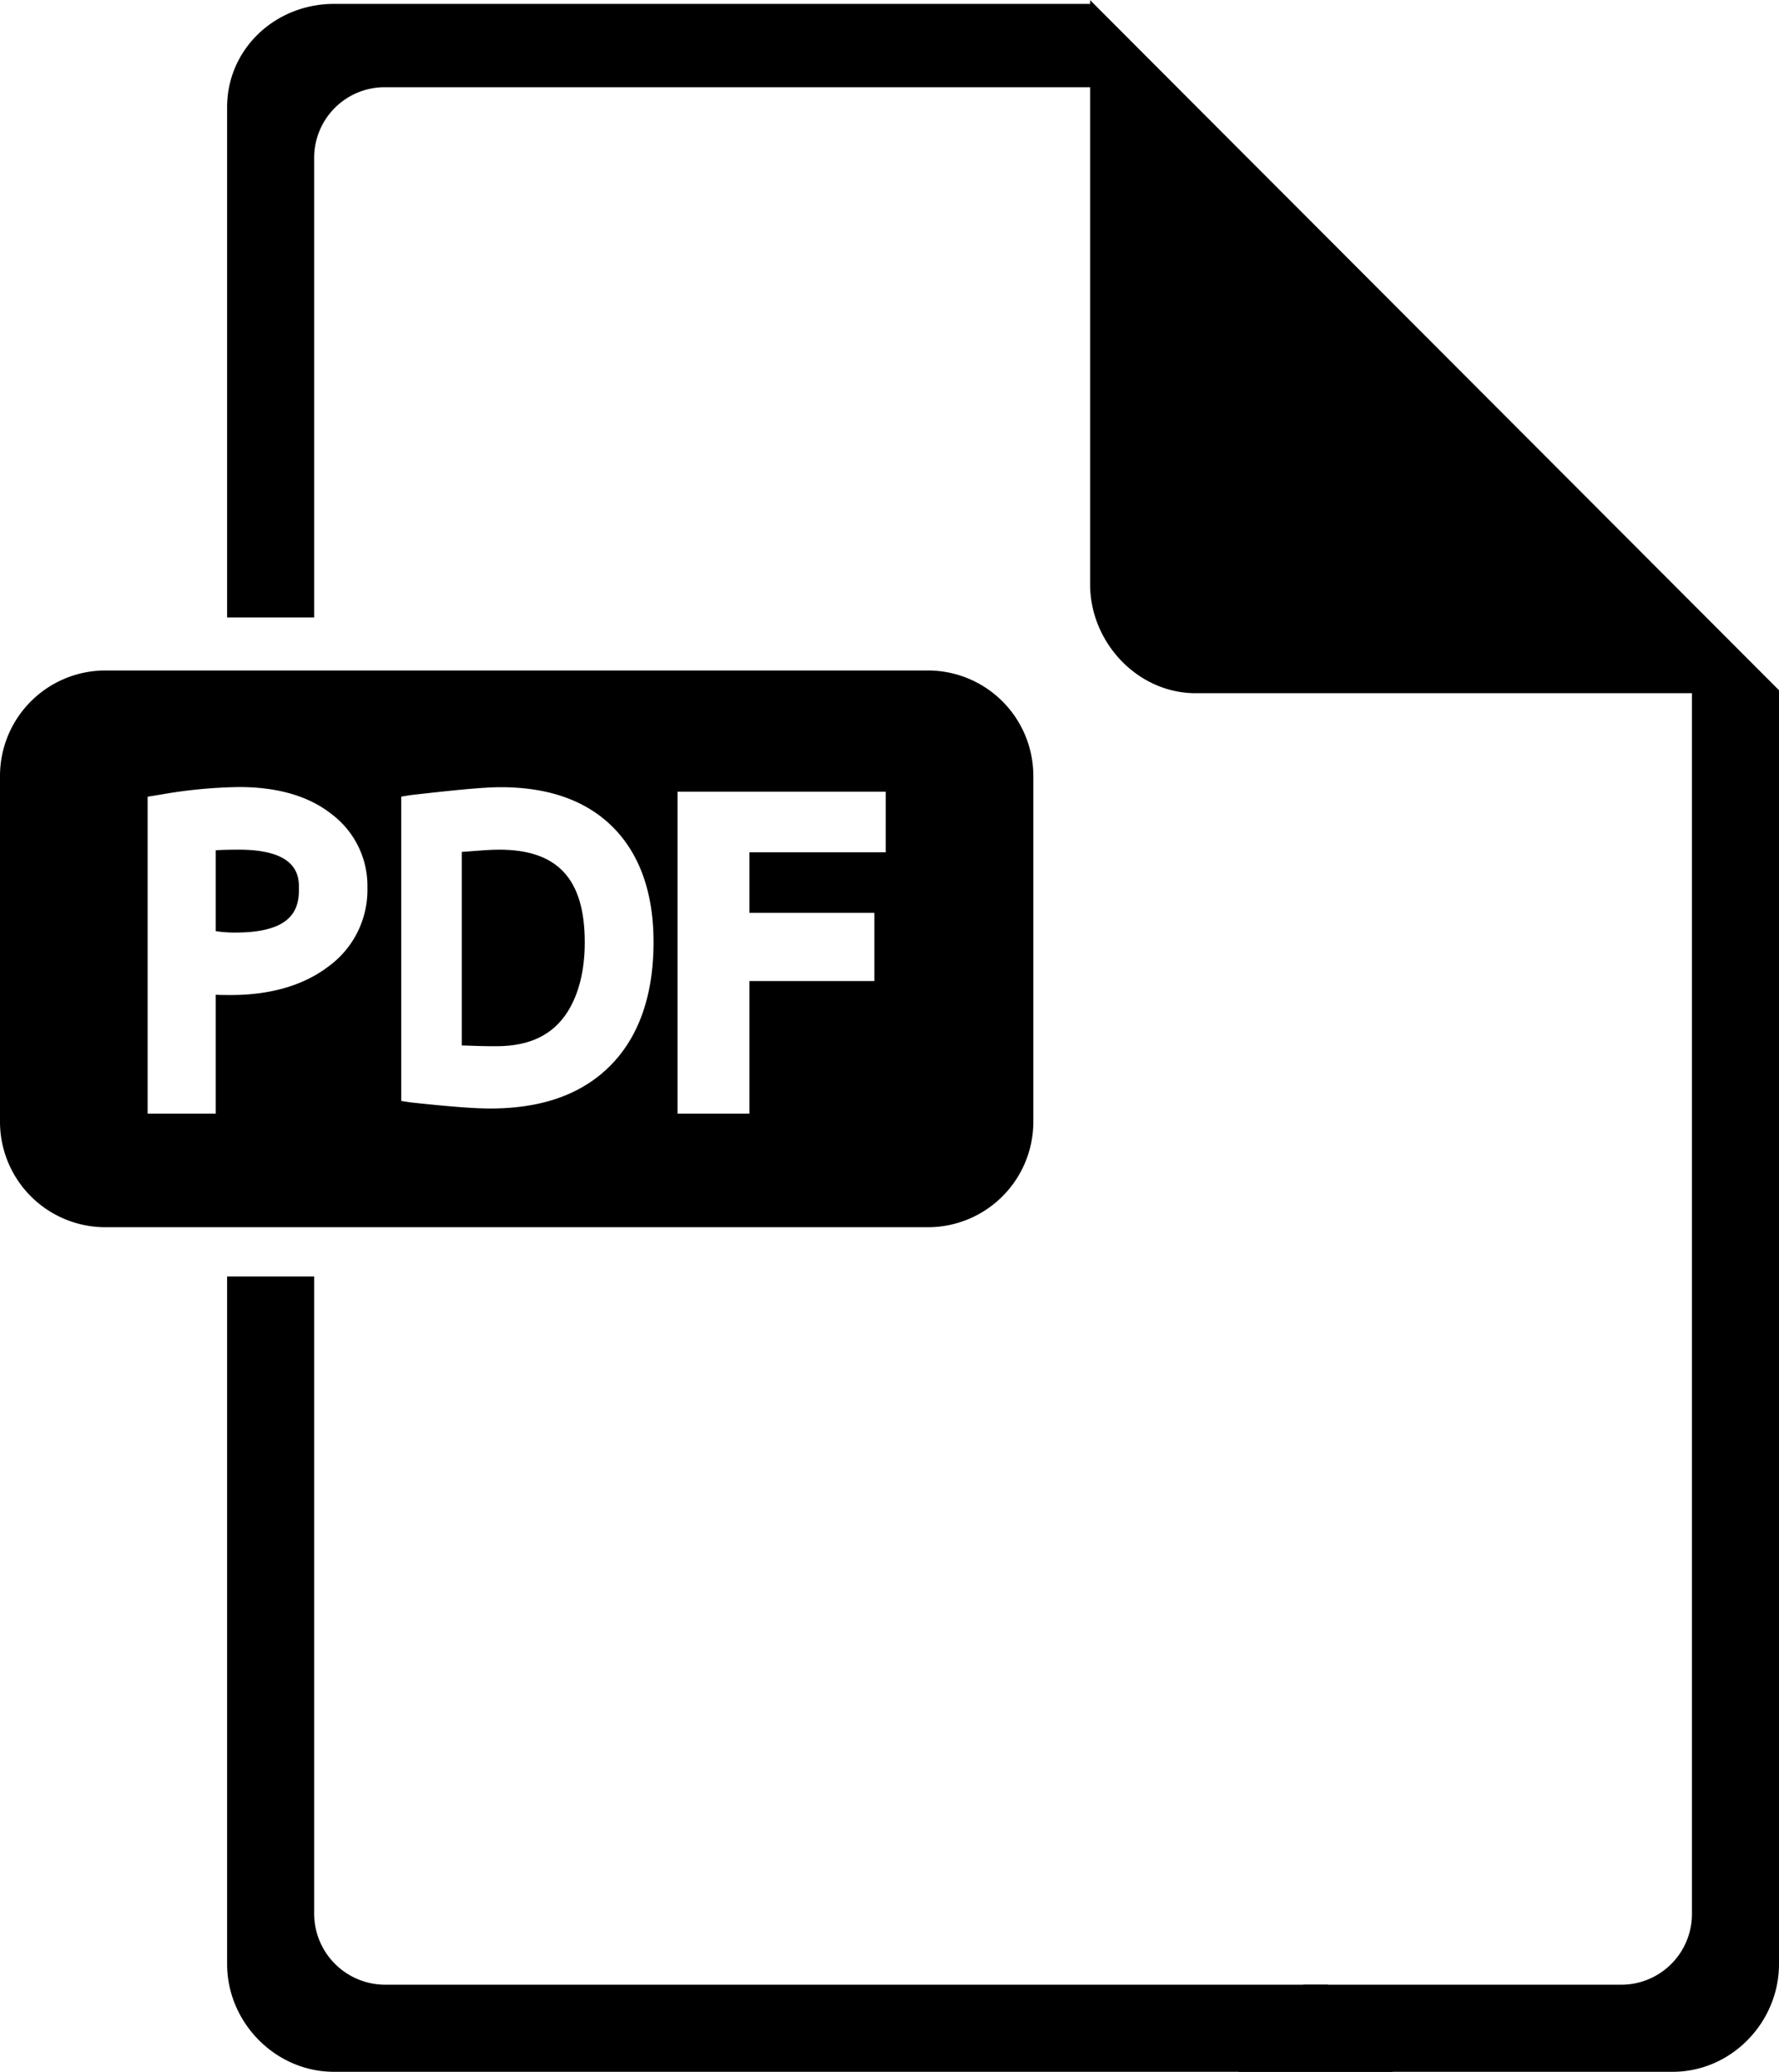
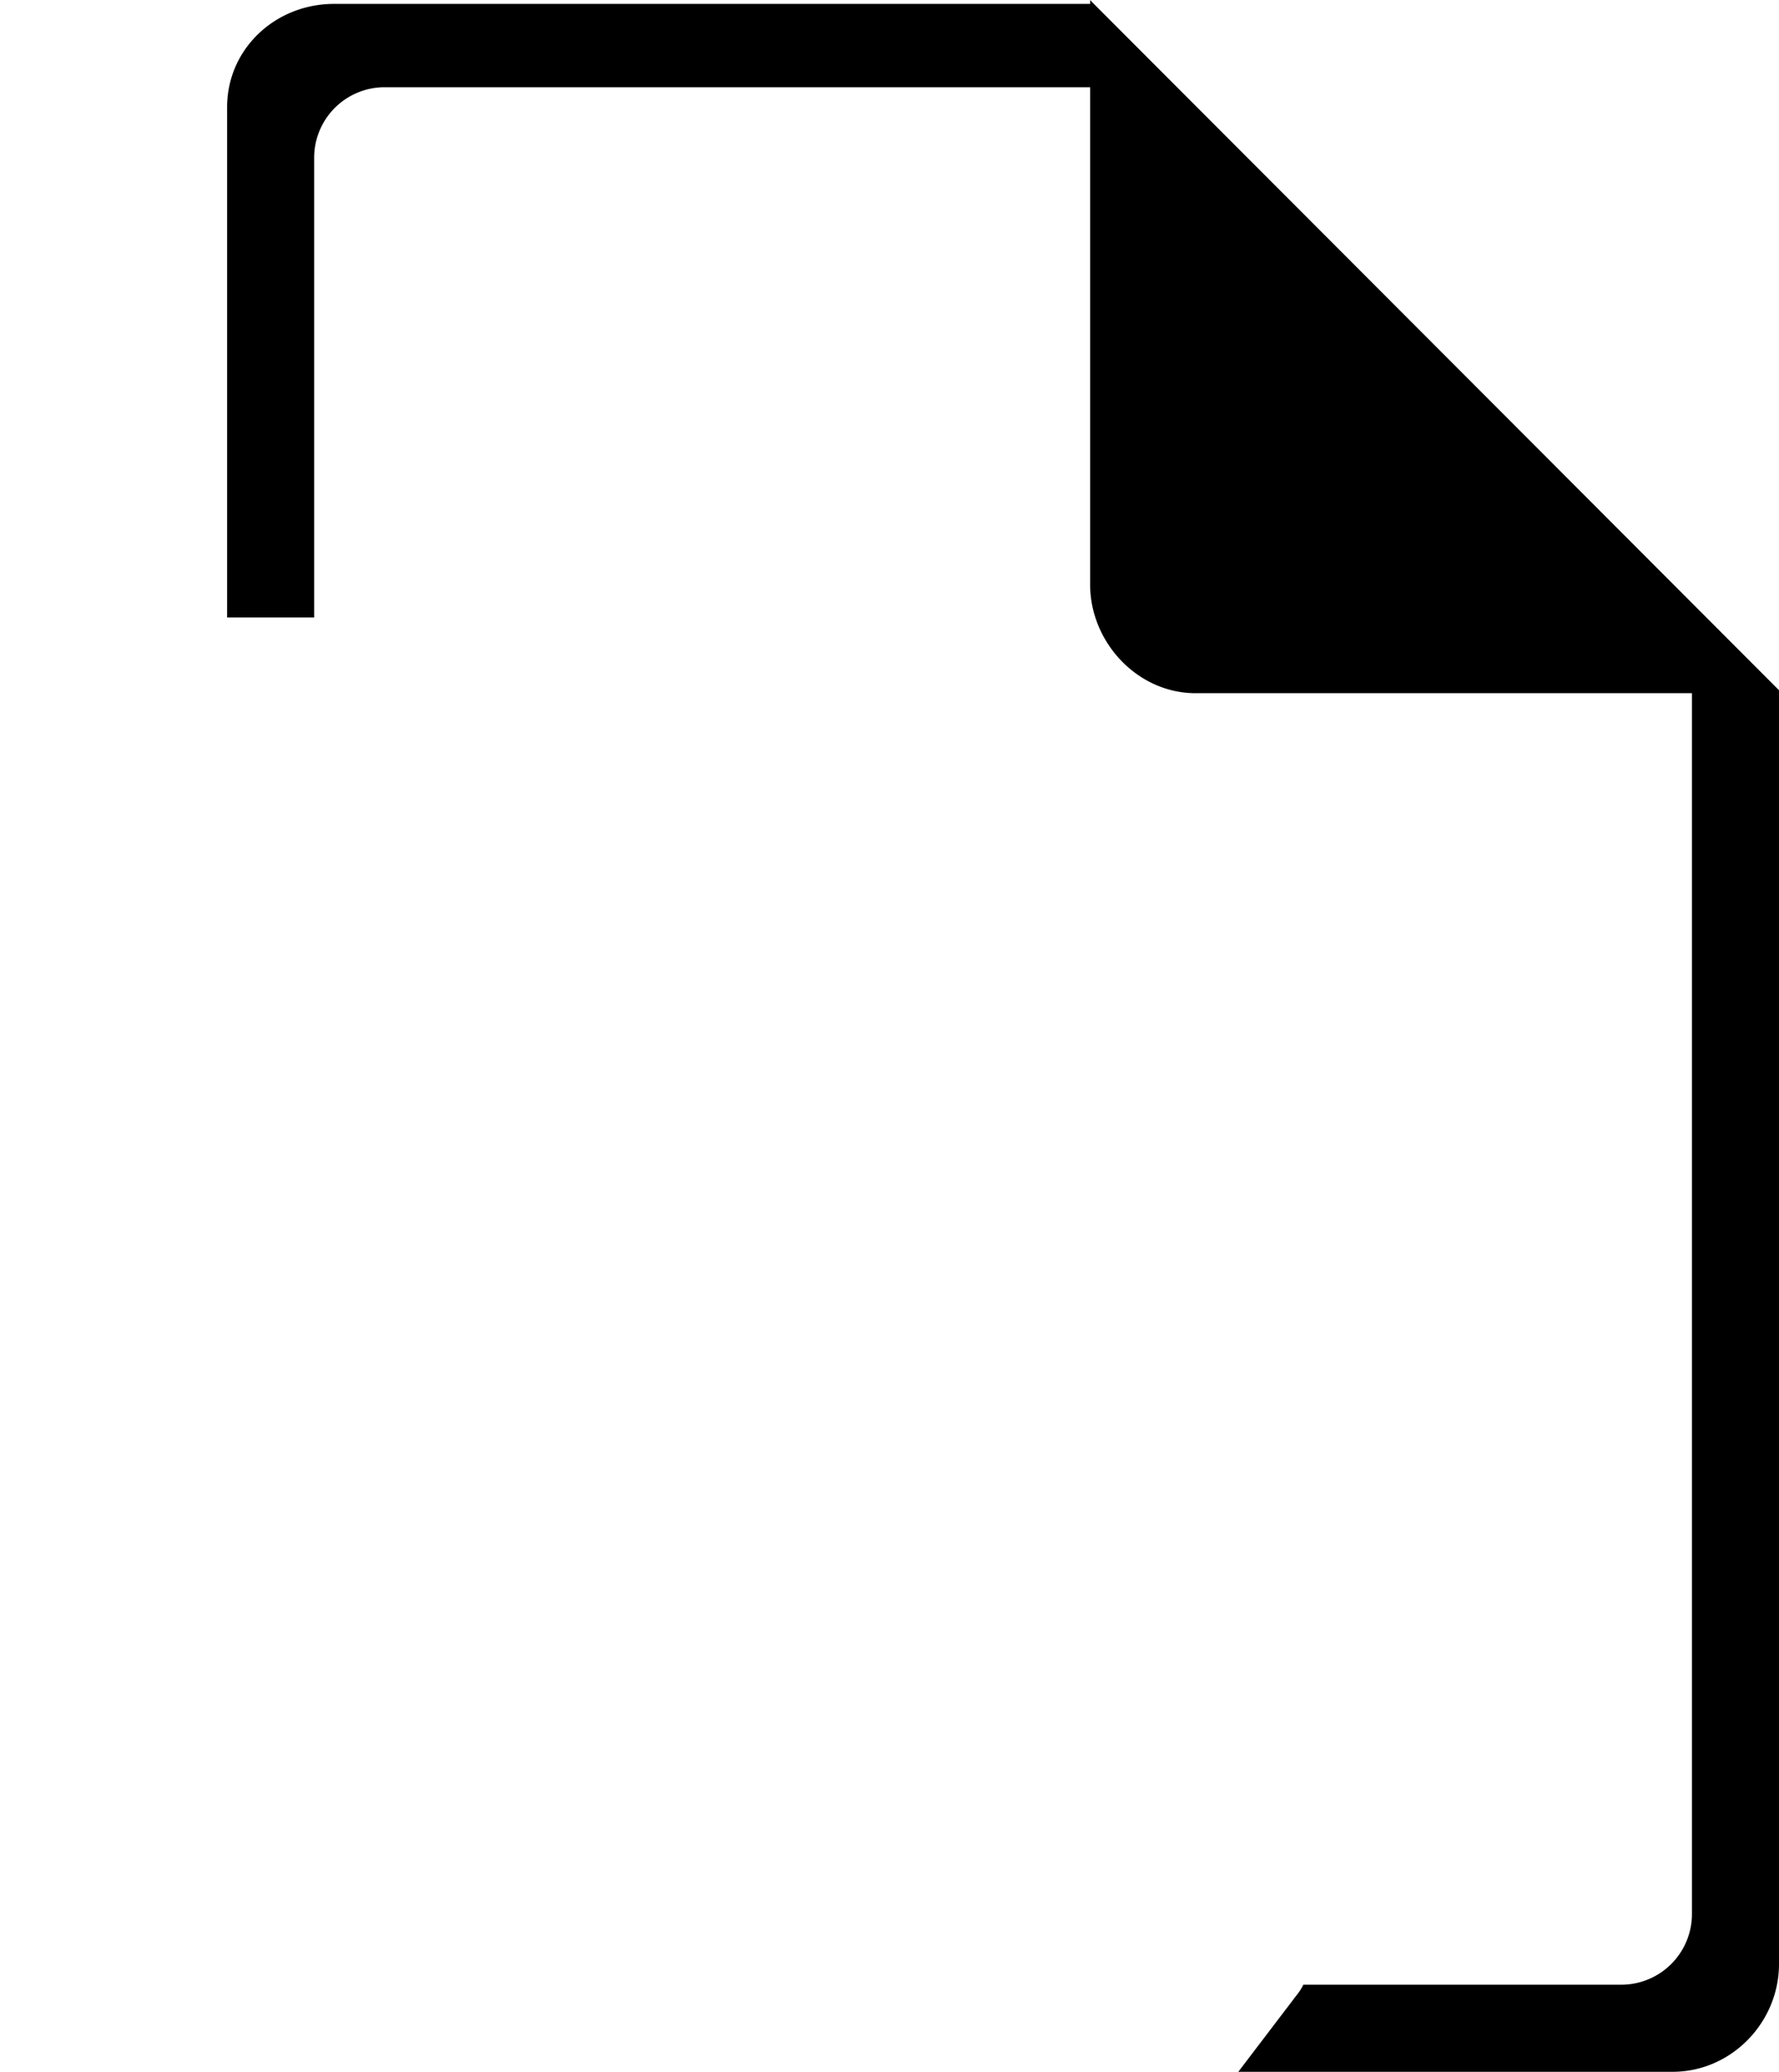
<svg xmlns="http://www.w3.org/2000/svg" viewBox="0 0 470 547.03">
-   <path d="M1405.88,578.31c-2.24,0-4.88.2-9.88.6V630c4,.14,5.63.21,9.09.21,8.88,0,15-3,18.88-9.11,2.94-4.7,4.52-10.87,4.52-18.32C1428.49,586.07,1421.35,578.31,1405.88,578.31Z" transform="translate(-1274 -353.97)" />
-   <path d="M1337.06,578.31c-2.09,0-5.06.06-6.06.17v21.34a31.71,31.71,0,0,0,5.16.38c15,0,16.82-6.1,16.82-11.42C1353,585.65,1353.08,578.31,1337.06,578.31Z" transform="translate(-1274 -353.97)" />
-   <path d="M1547,558.85A27.85,27.85,0,0,0,1519.15,531h-217.3A27.85,27.85,0,0,0,1274,558.85v91.3A27.85,27.85,0,0,0,1301.85,678h217.3A27.85,27.85,0,0,0,1547,650.15Zm-186.21,50.29c-6.55,5-15.32,7.55-25.79,7.55-1.26,0-4,0-4-.12V648h-18V564.33l3.39-.55a128.68,128.68,0,0,1,20.8-2c10.17,0,18.39,2.39,24.38,7.12a23.7,23.7,0,0,1,9.5,19.36A25,25,0,0,1,1360.79,609.14Zm76.86,23.51c-7.54,9.31-18.86,14-34.11,14-4.5,0-11-.53-21.07-1.61l-2.47-.38V564.31l2.44-.4c12.34-1.41,19.47-2.09,23.87-2.09,14.09,0,24.81,4.39,31.82,13,5.63,6.93,8.53,16.3,8.53,27.87C1446.66,615,1443.7,625.09,1437.65,632.65ZM1508,579h-36v16h33v18h-33v35h-19V563h55Z" transform="translate(-1274 -353.97)" />
  <path d="M1562,354v1H1362.23c-15.46,0-28.23,11.85-28.23,27.3V517h23V395.65A18.63,18.63,0,0,1,1375.57,377H1562V508.25c0,15.35,12.54,28.75,27.88,28.75H1721V859.19A18.67,18.67,0,0,1,1702.56,878h-84.23a13.08,13.08,0,0,1-1.62,2.57L1601.15,901H1715.9c15.46,0,28.1-13,28.1-28.47V536.21Z" transform="translate(-1274 -353.97)" />
-   <path d="M1624.79,878H1375.57A18.78,18.78,0,0,1,1357,859.19V691h-23V872.53c0,15.45,12.77,28.47,28.23,28.47H1642l-15.56-20.39A14.69,14.69,0,0,1,1624.79,878Z" transform="translate(-1274 -353.97)" />
</svg>